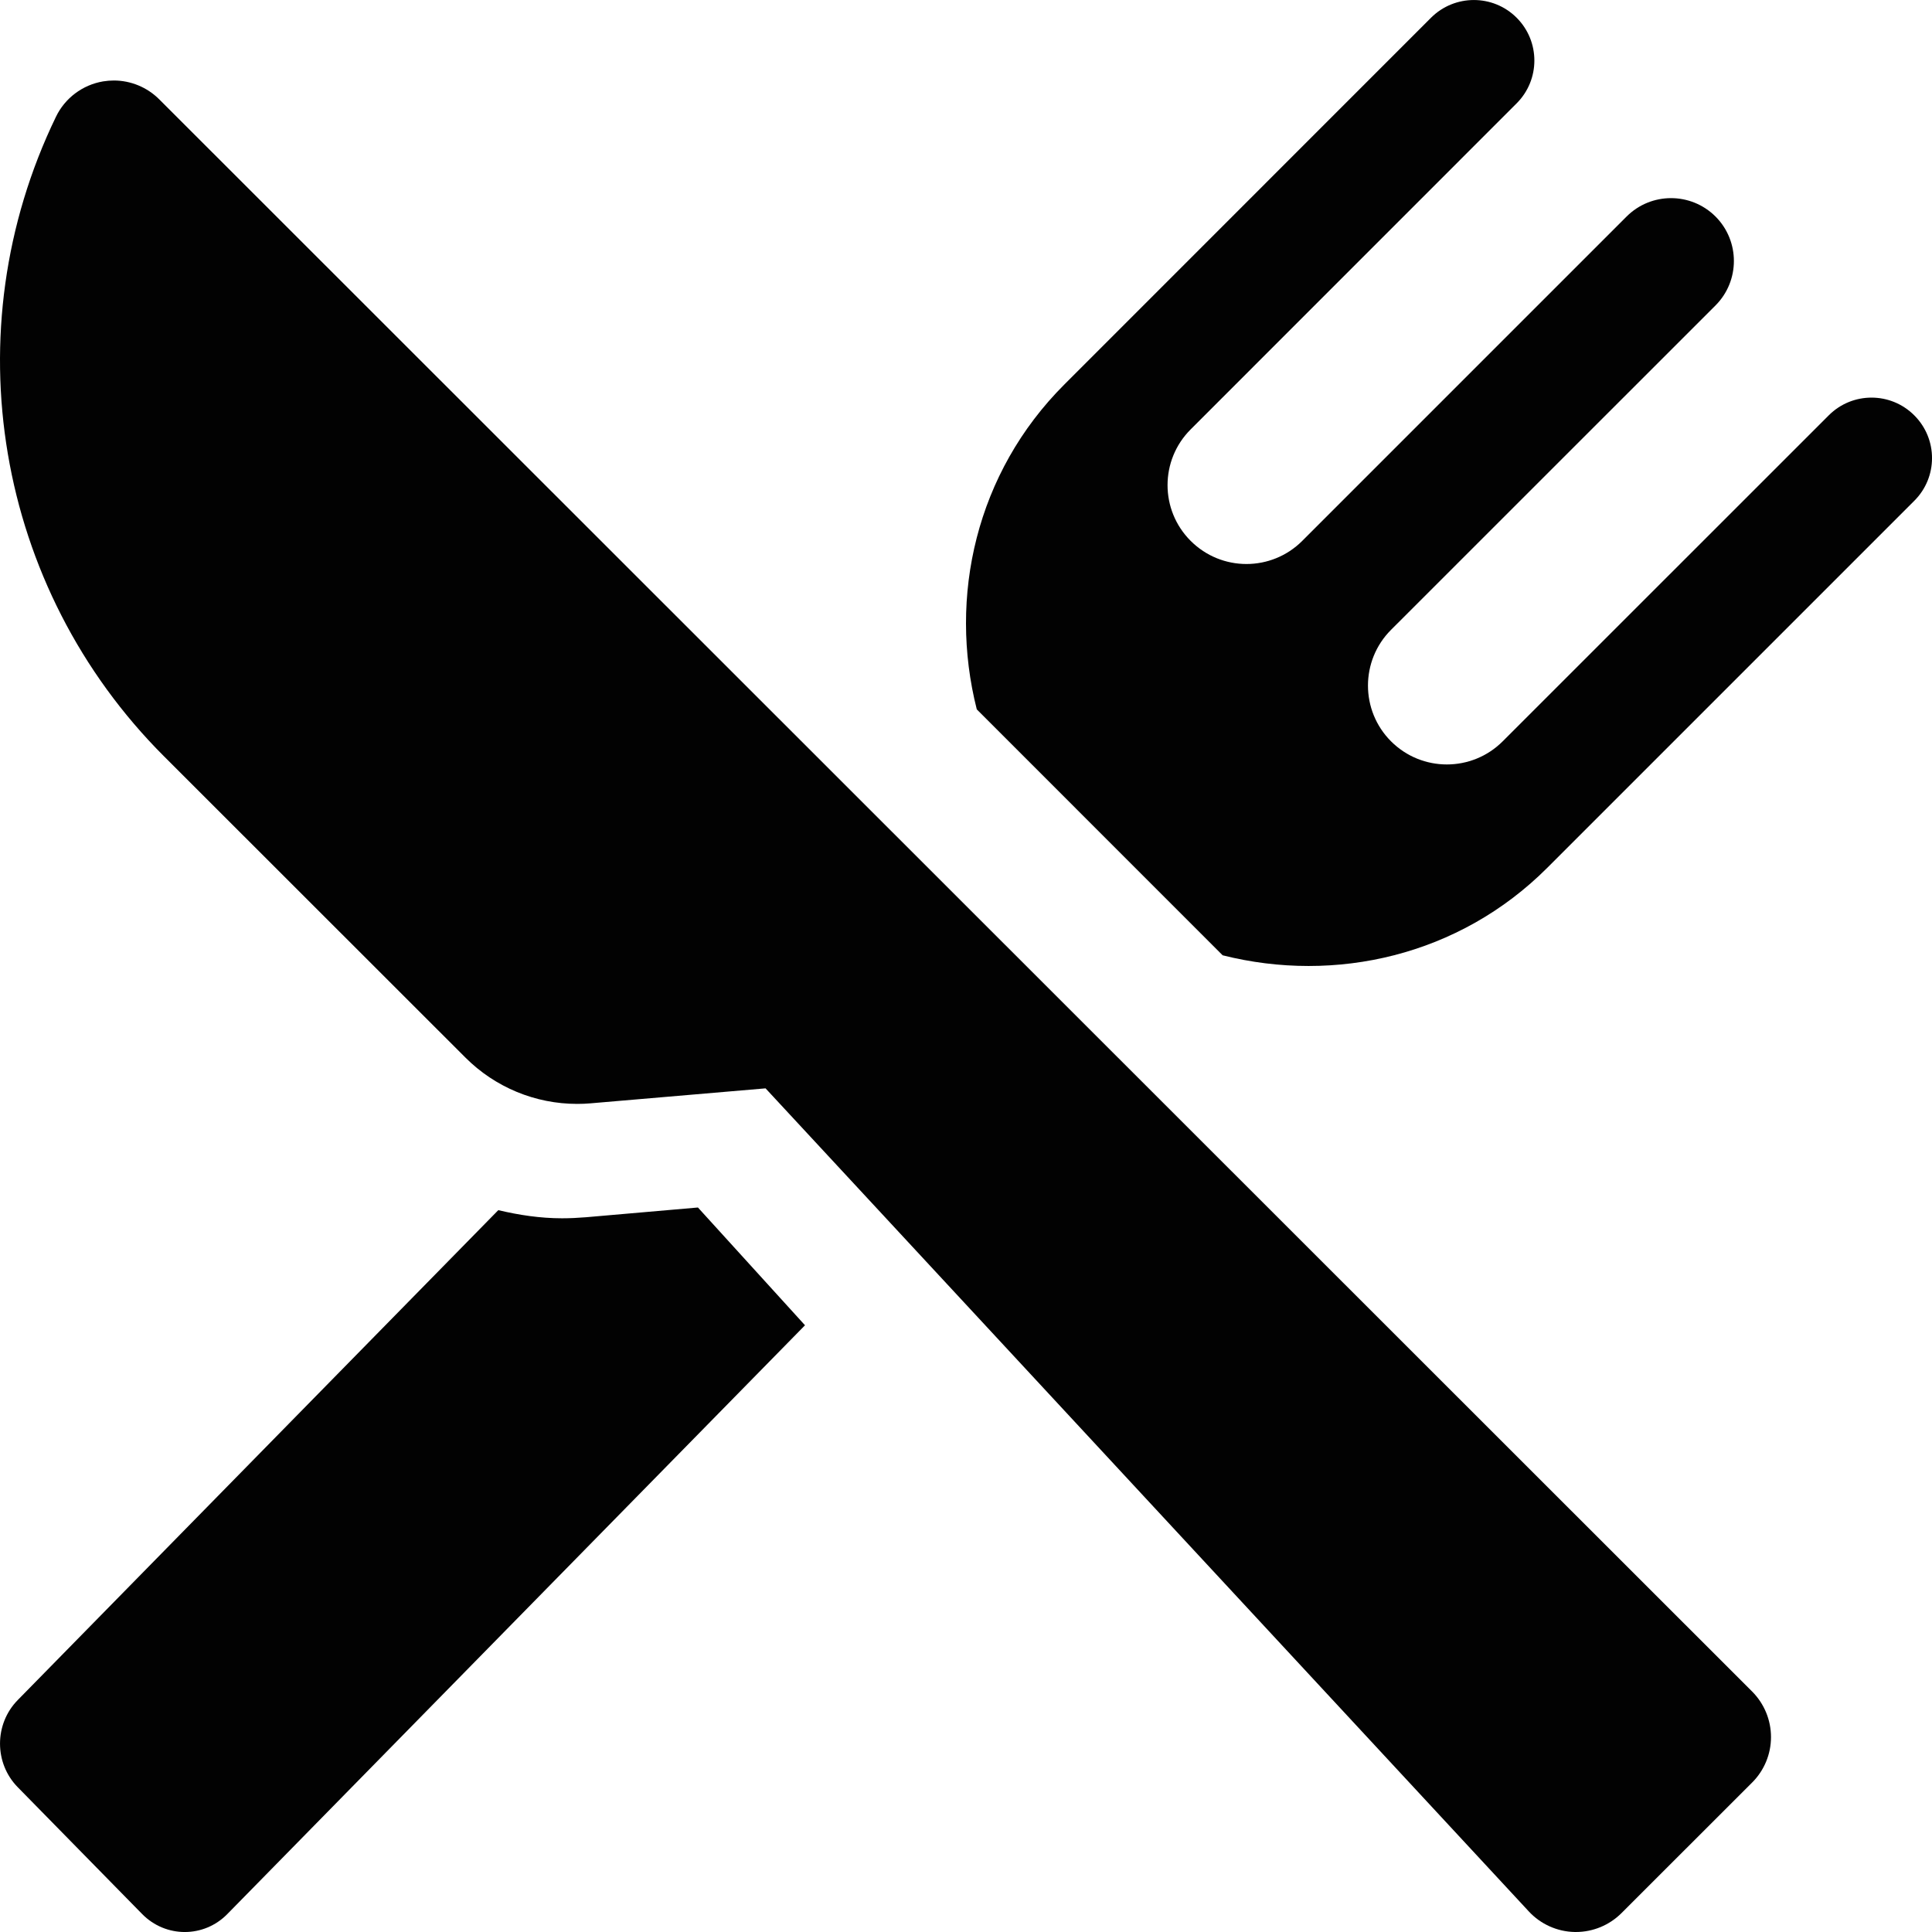
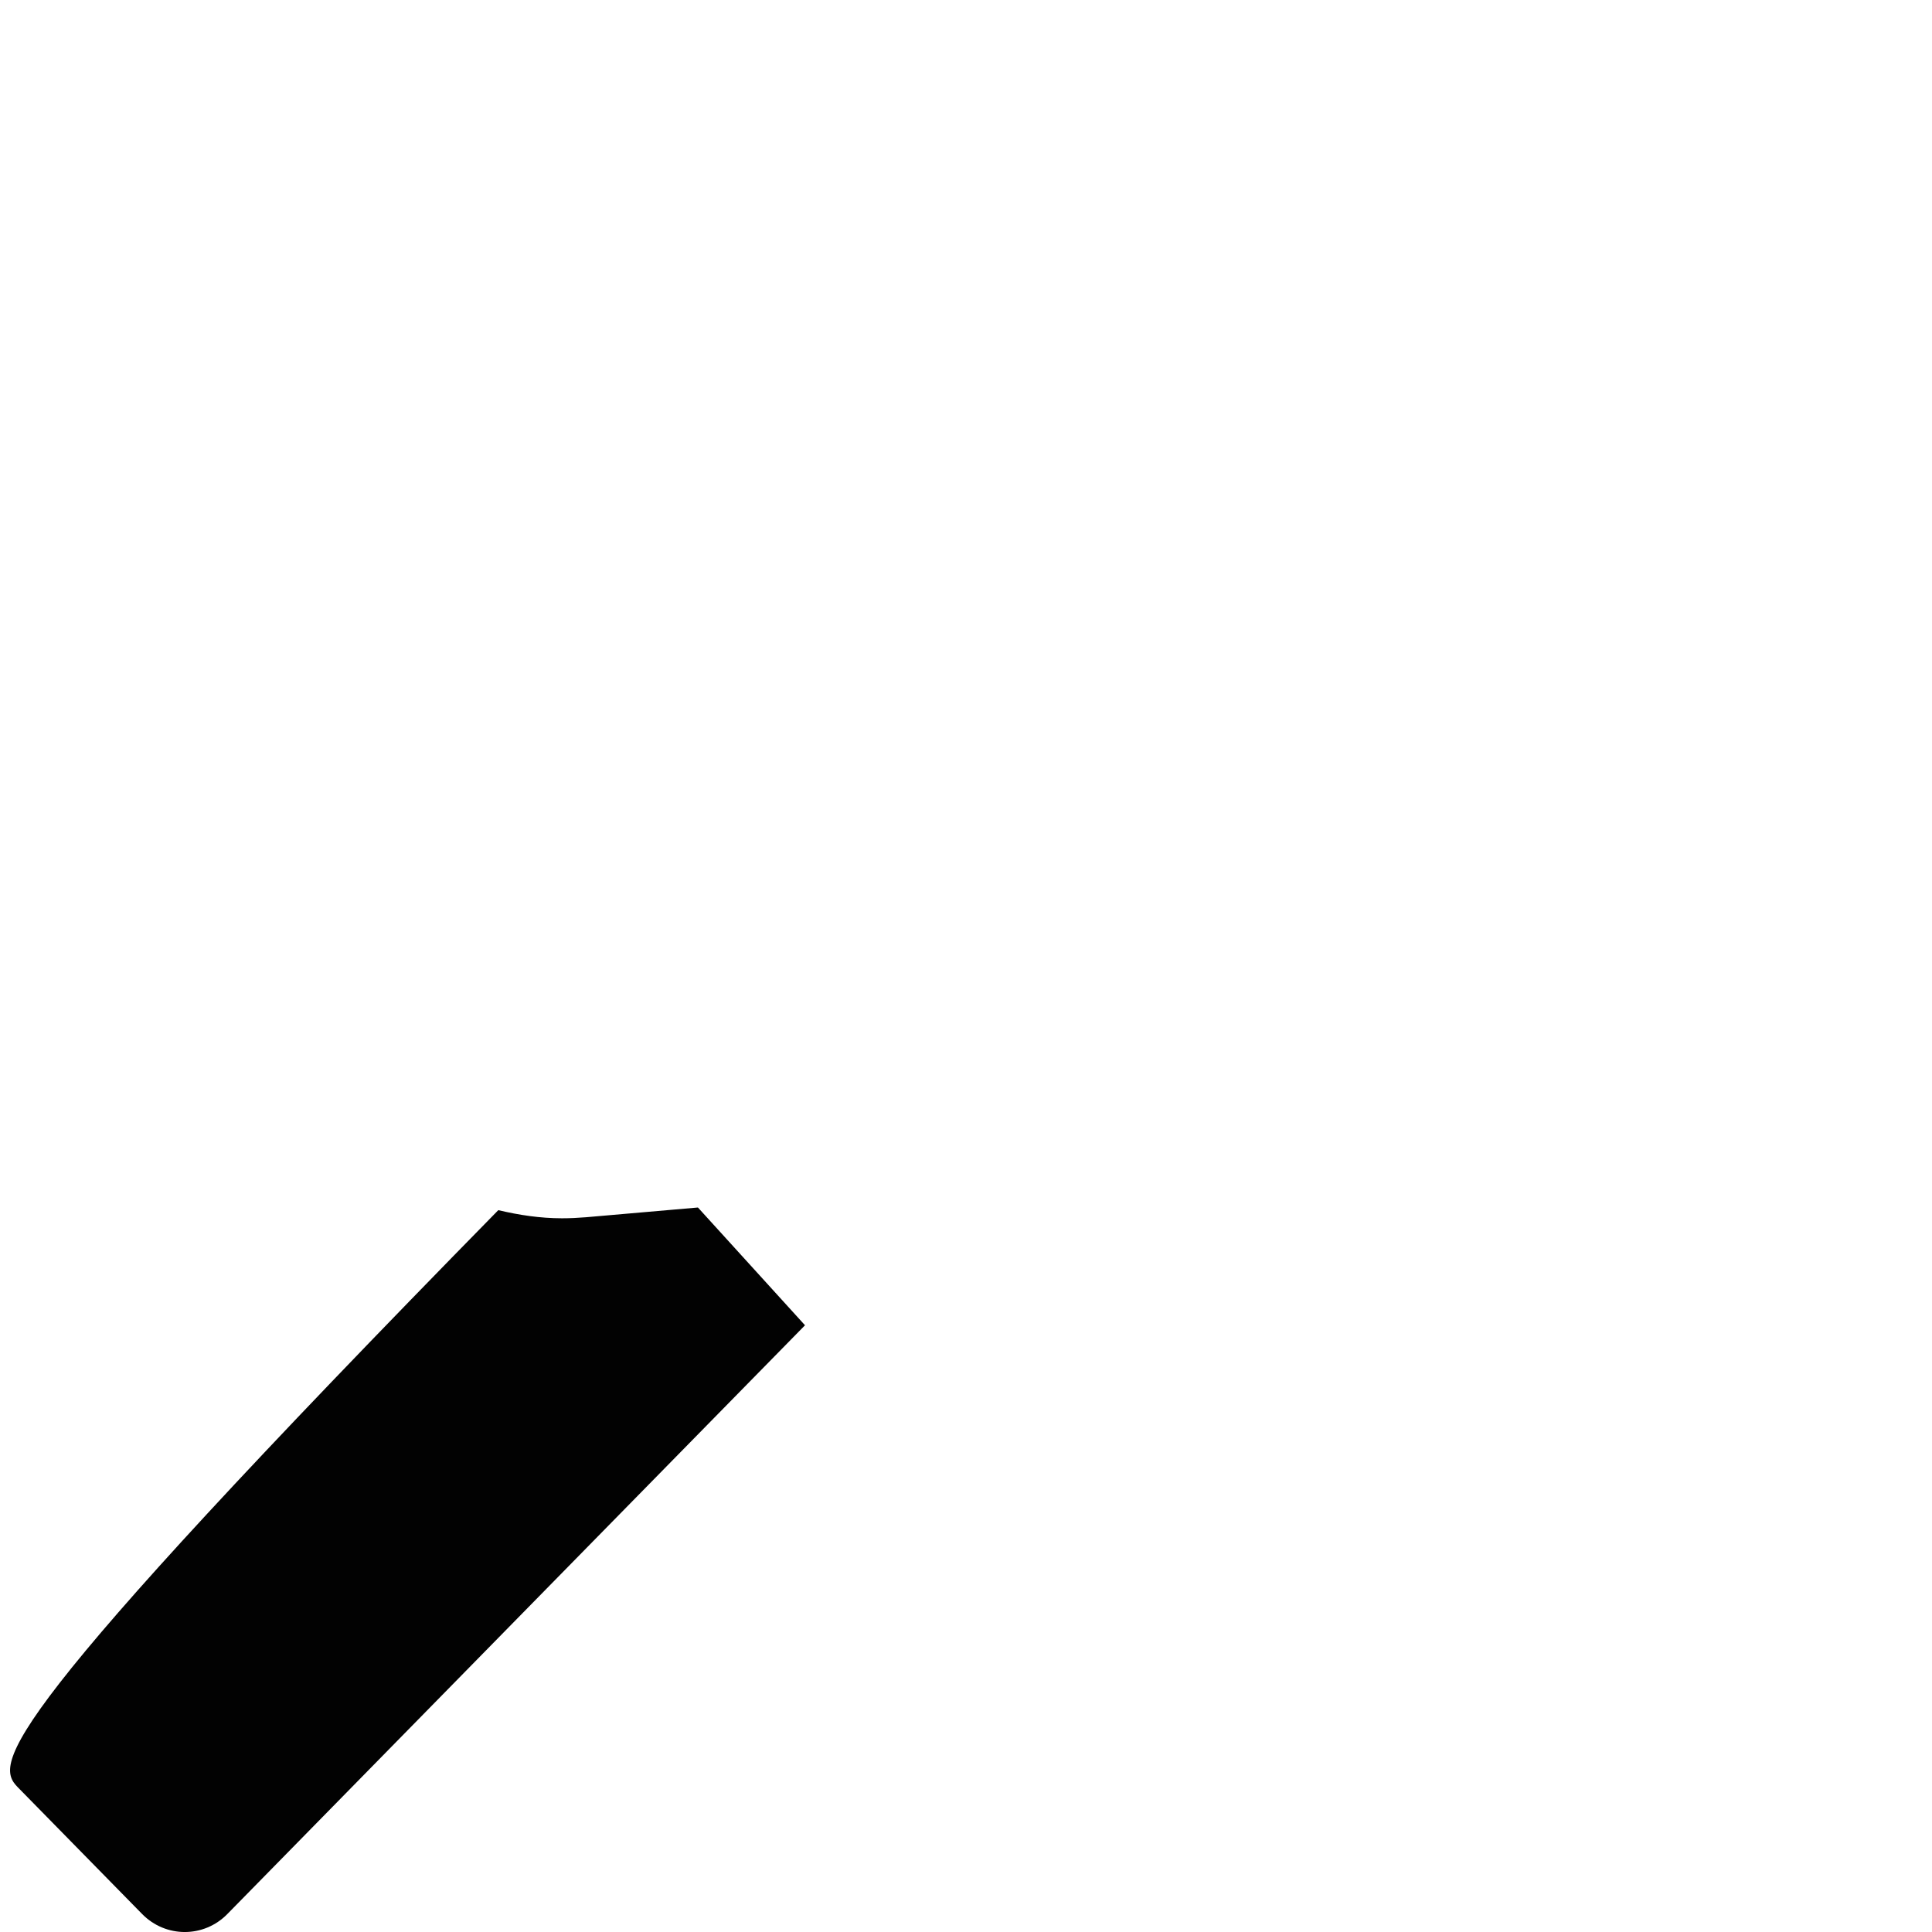
<svg xmlns="http://www.w3.org/2000/svg" width="24px" height="24px" viewBox="0 0 24 24">
  <title>Restaurants</title>
  <desc>Created with Sketch.</desc>
  <g id="Desktop" stroke="none" stroke-width="1" fill="none" fill-rule="evenodd">
    <g id="Desktop-Wide-–-HOME" transform="translate(-326, -3192)" fill="#020202" fill-rule="nonzero">
      <g id="PRODUCTS" transform="translate(1, 2771)">
        <g id="TAP-WATER-MEMBRANES" transform="translate(184, 0)">
          <g id="Group" transform="translate(3, 421)">
            <g id="Restaurants" transform="translate(138, 0)">
-               <path d="M7.279,15.121 C7.18,15.129 7.081,15.134 6.982,15.134 C6.711,15.134 6.448,15.094 6.19,15.033 L0.22,21.119 C-0.073,21.418 -0.073,21.902 0.22,22.201 L1.765,23.776 C2.058,24.075 2.533,24.075 2.825,23.776 L10,16.463 L8.67,15 L7.279,15.121 Z" id="Path" />
-               <path d="M23.779,5.159 C23.486,4.866 23.011,4.866 22.718,5.159 L18.667,9.209 C18.284,9.592 17.663,9.592 17.28,9.209 C16.898,8.827 16.898,8.206 17.28,7.824 L21.311,3.794 C21.615,3.489 21.615,2.995 21.311,2.69 C21.005,2.385 20.511,2.385 20.206,2.69 L16.177,6.719 C15.794,7.102 15.174,7.102 14.791,6.719 C14.408,6.337 14.408,5.716 14.791,5.334 L18.84,1.284 C19.134,0.99 19.134,0.514 18.84,0.22 C18.547,-0.073 18.071,-0.073 17.777,0.22 L13.221,4.777 C12.125,5.873 11.779,7.412 12.134,8.812 L15.188,11.867 C16.588,12.22 18.128,11.874 19.222,10.779 L23.779,6.222 C24.074,5.929 24.074,5.452 23.779,5.159 Z" id="Path" />
-               <path d="M1.978,1.234 C1.827,1.083 1.623,1 1.414,1 C1.369,1 1.324,1.004 1.281,1.011 C1.026,1.054 0.807,1.218 0.695,1.451 C-0.595,4.115 -0.056,7.303 2.037,9.395 L5.782,13.138 C6.152,13.508 6.651,13.713 7.169,13.713 C7.225,13.713 7.28,13.711 7.336,13.706 L9.51,13.52 L18.991,23.744 C19.138,23.903 19.345,23.996 19.562,24 C19.566,24 19.571,24 19.576,24 C19.788,24 19.991,23.916 20.142,23.766 L21.766,22.143 C21.916,21.993 22,21.79 22,21.579 C22,21.367 21.916,21.164 21.767,21.014 L1.978,1.234 Z" id="Path" />
+               <path d="M7.279,15.121 C7.18,15.129 7.081,15.134 6.982,15.134 C6.711,15.134 6.448,15.094 6.19,15.033 C-0.073,21.418 -0.073,21.902 0.22,22.201 L1.765,23.776 C2.058,24.075 2.533,24.075 2.825,23.776 L10,16.463 L8.67,15 L7.279,15.121 Z" id="Path" />
            </g>
          </g>
        </g>
      </g>
    </g>
  </g>
</svg>